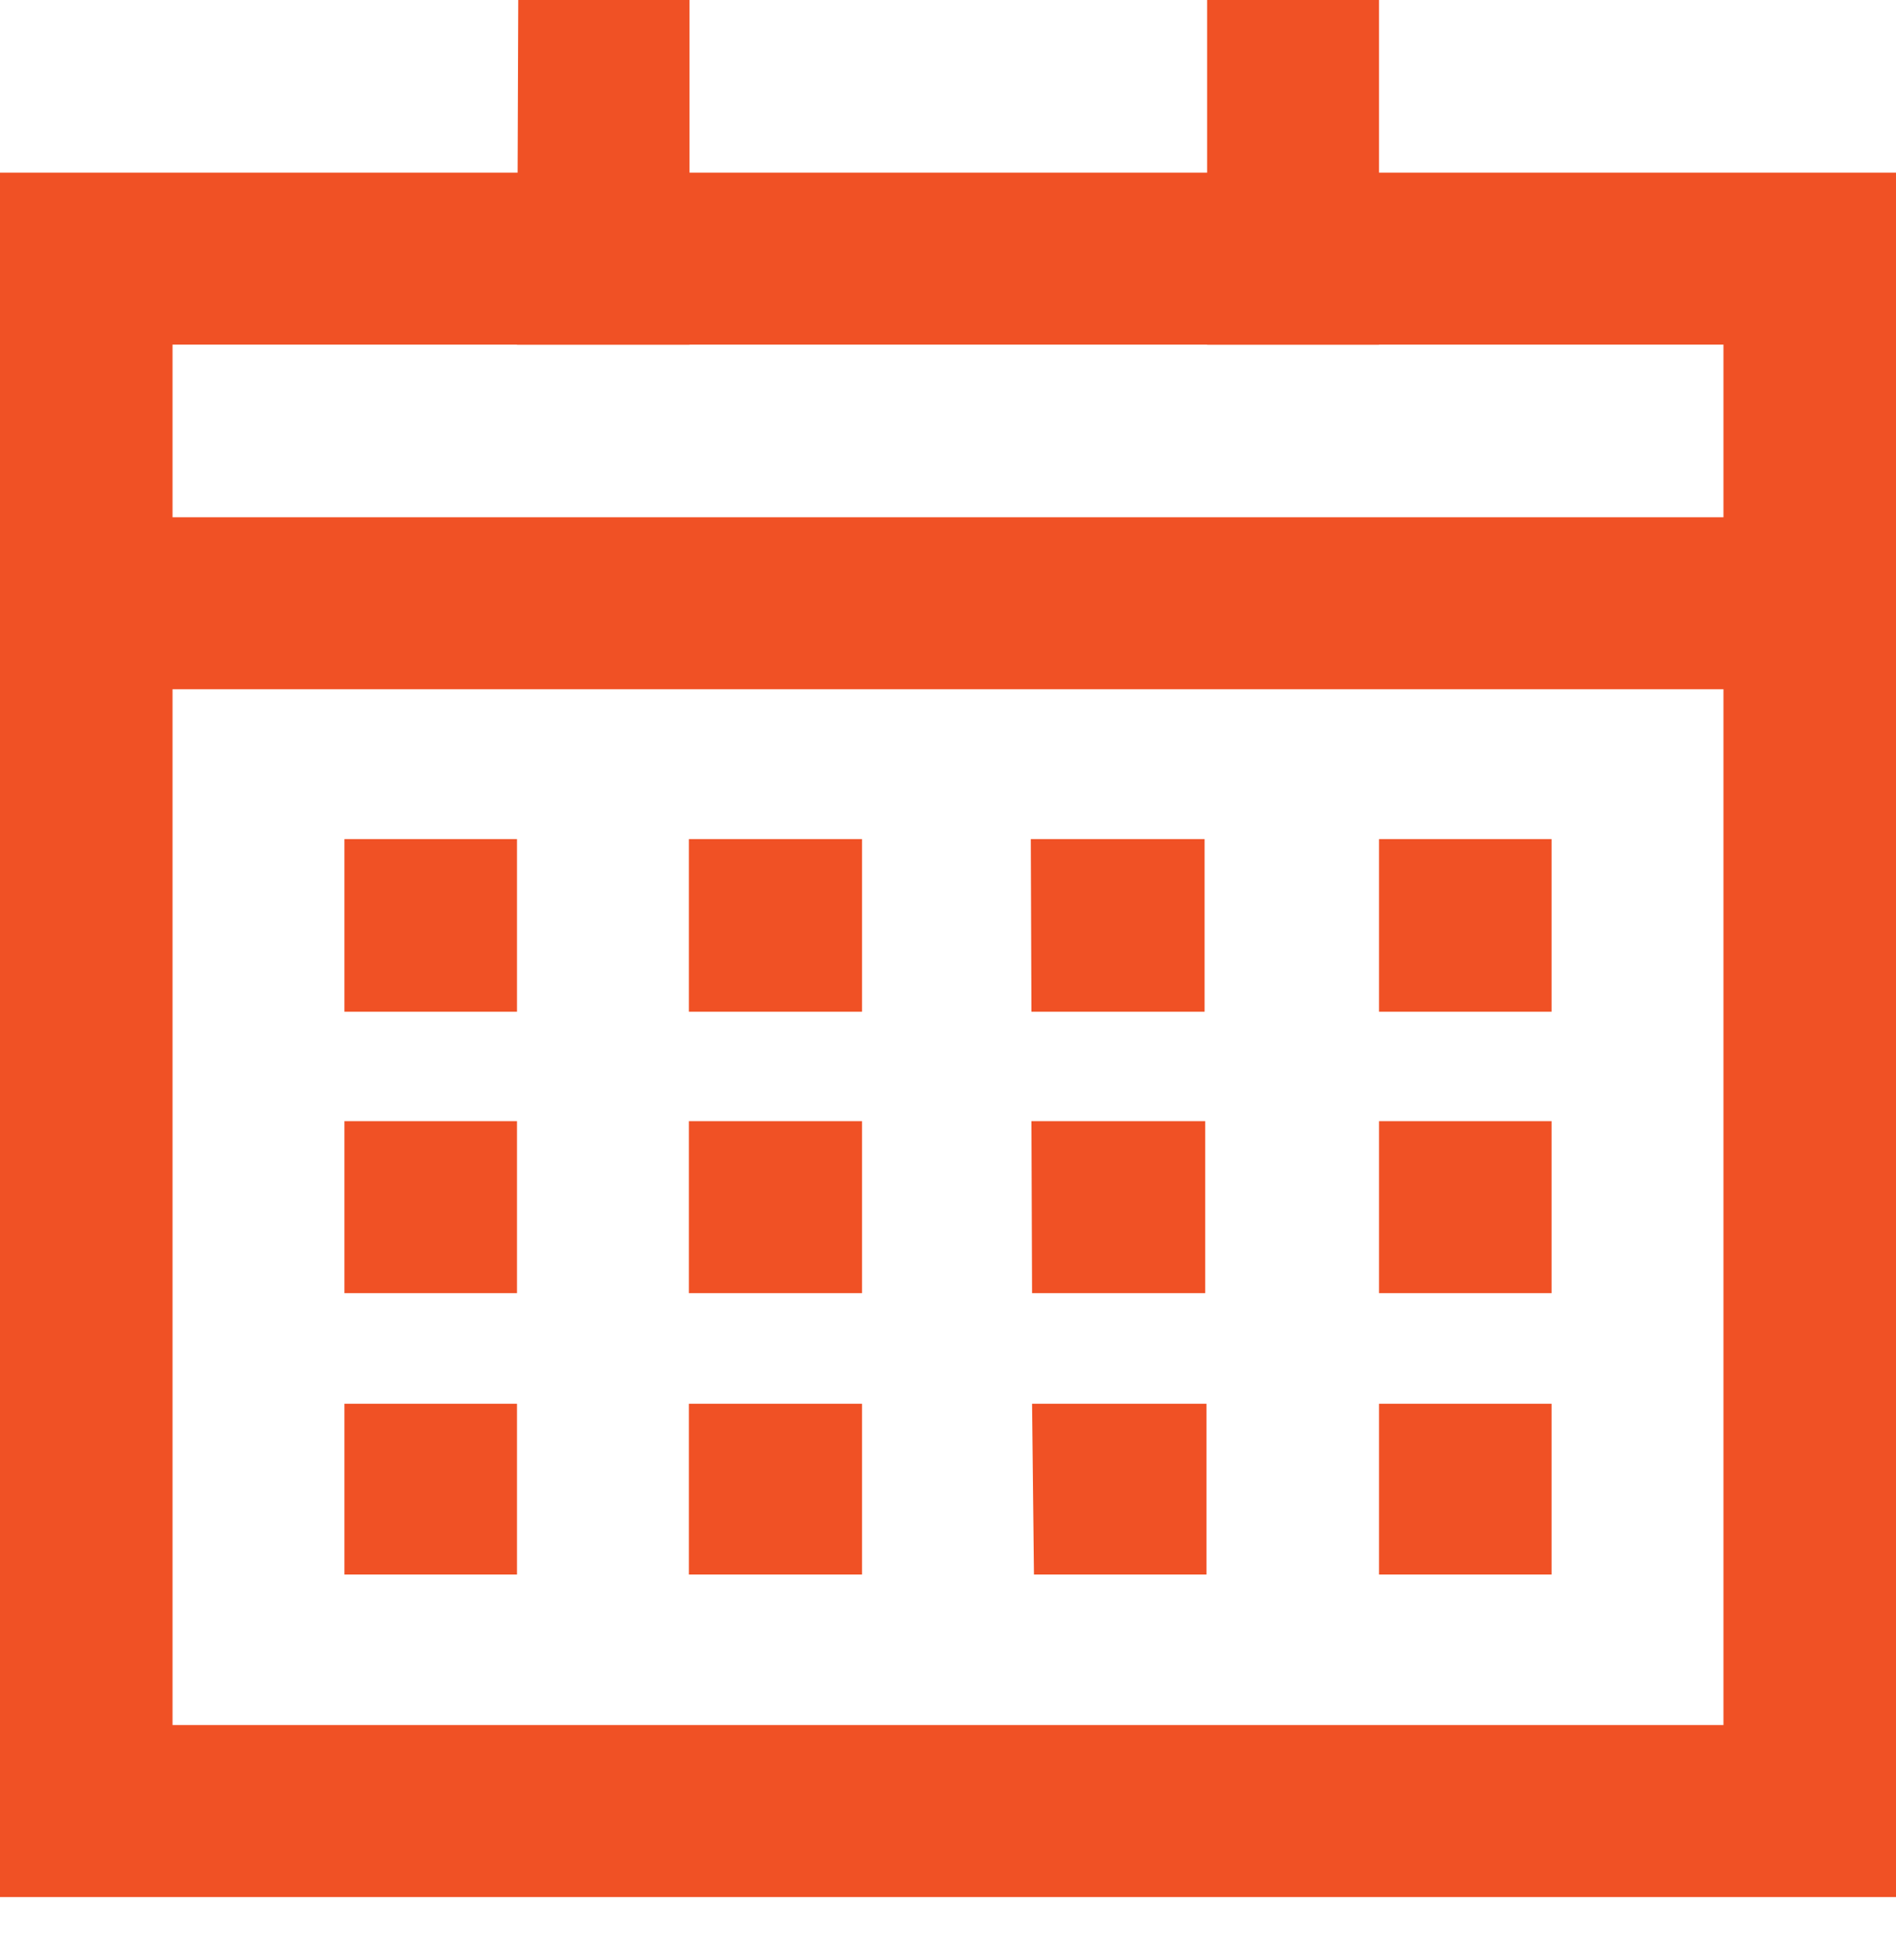
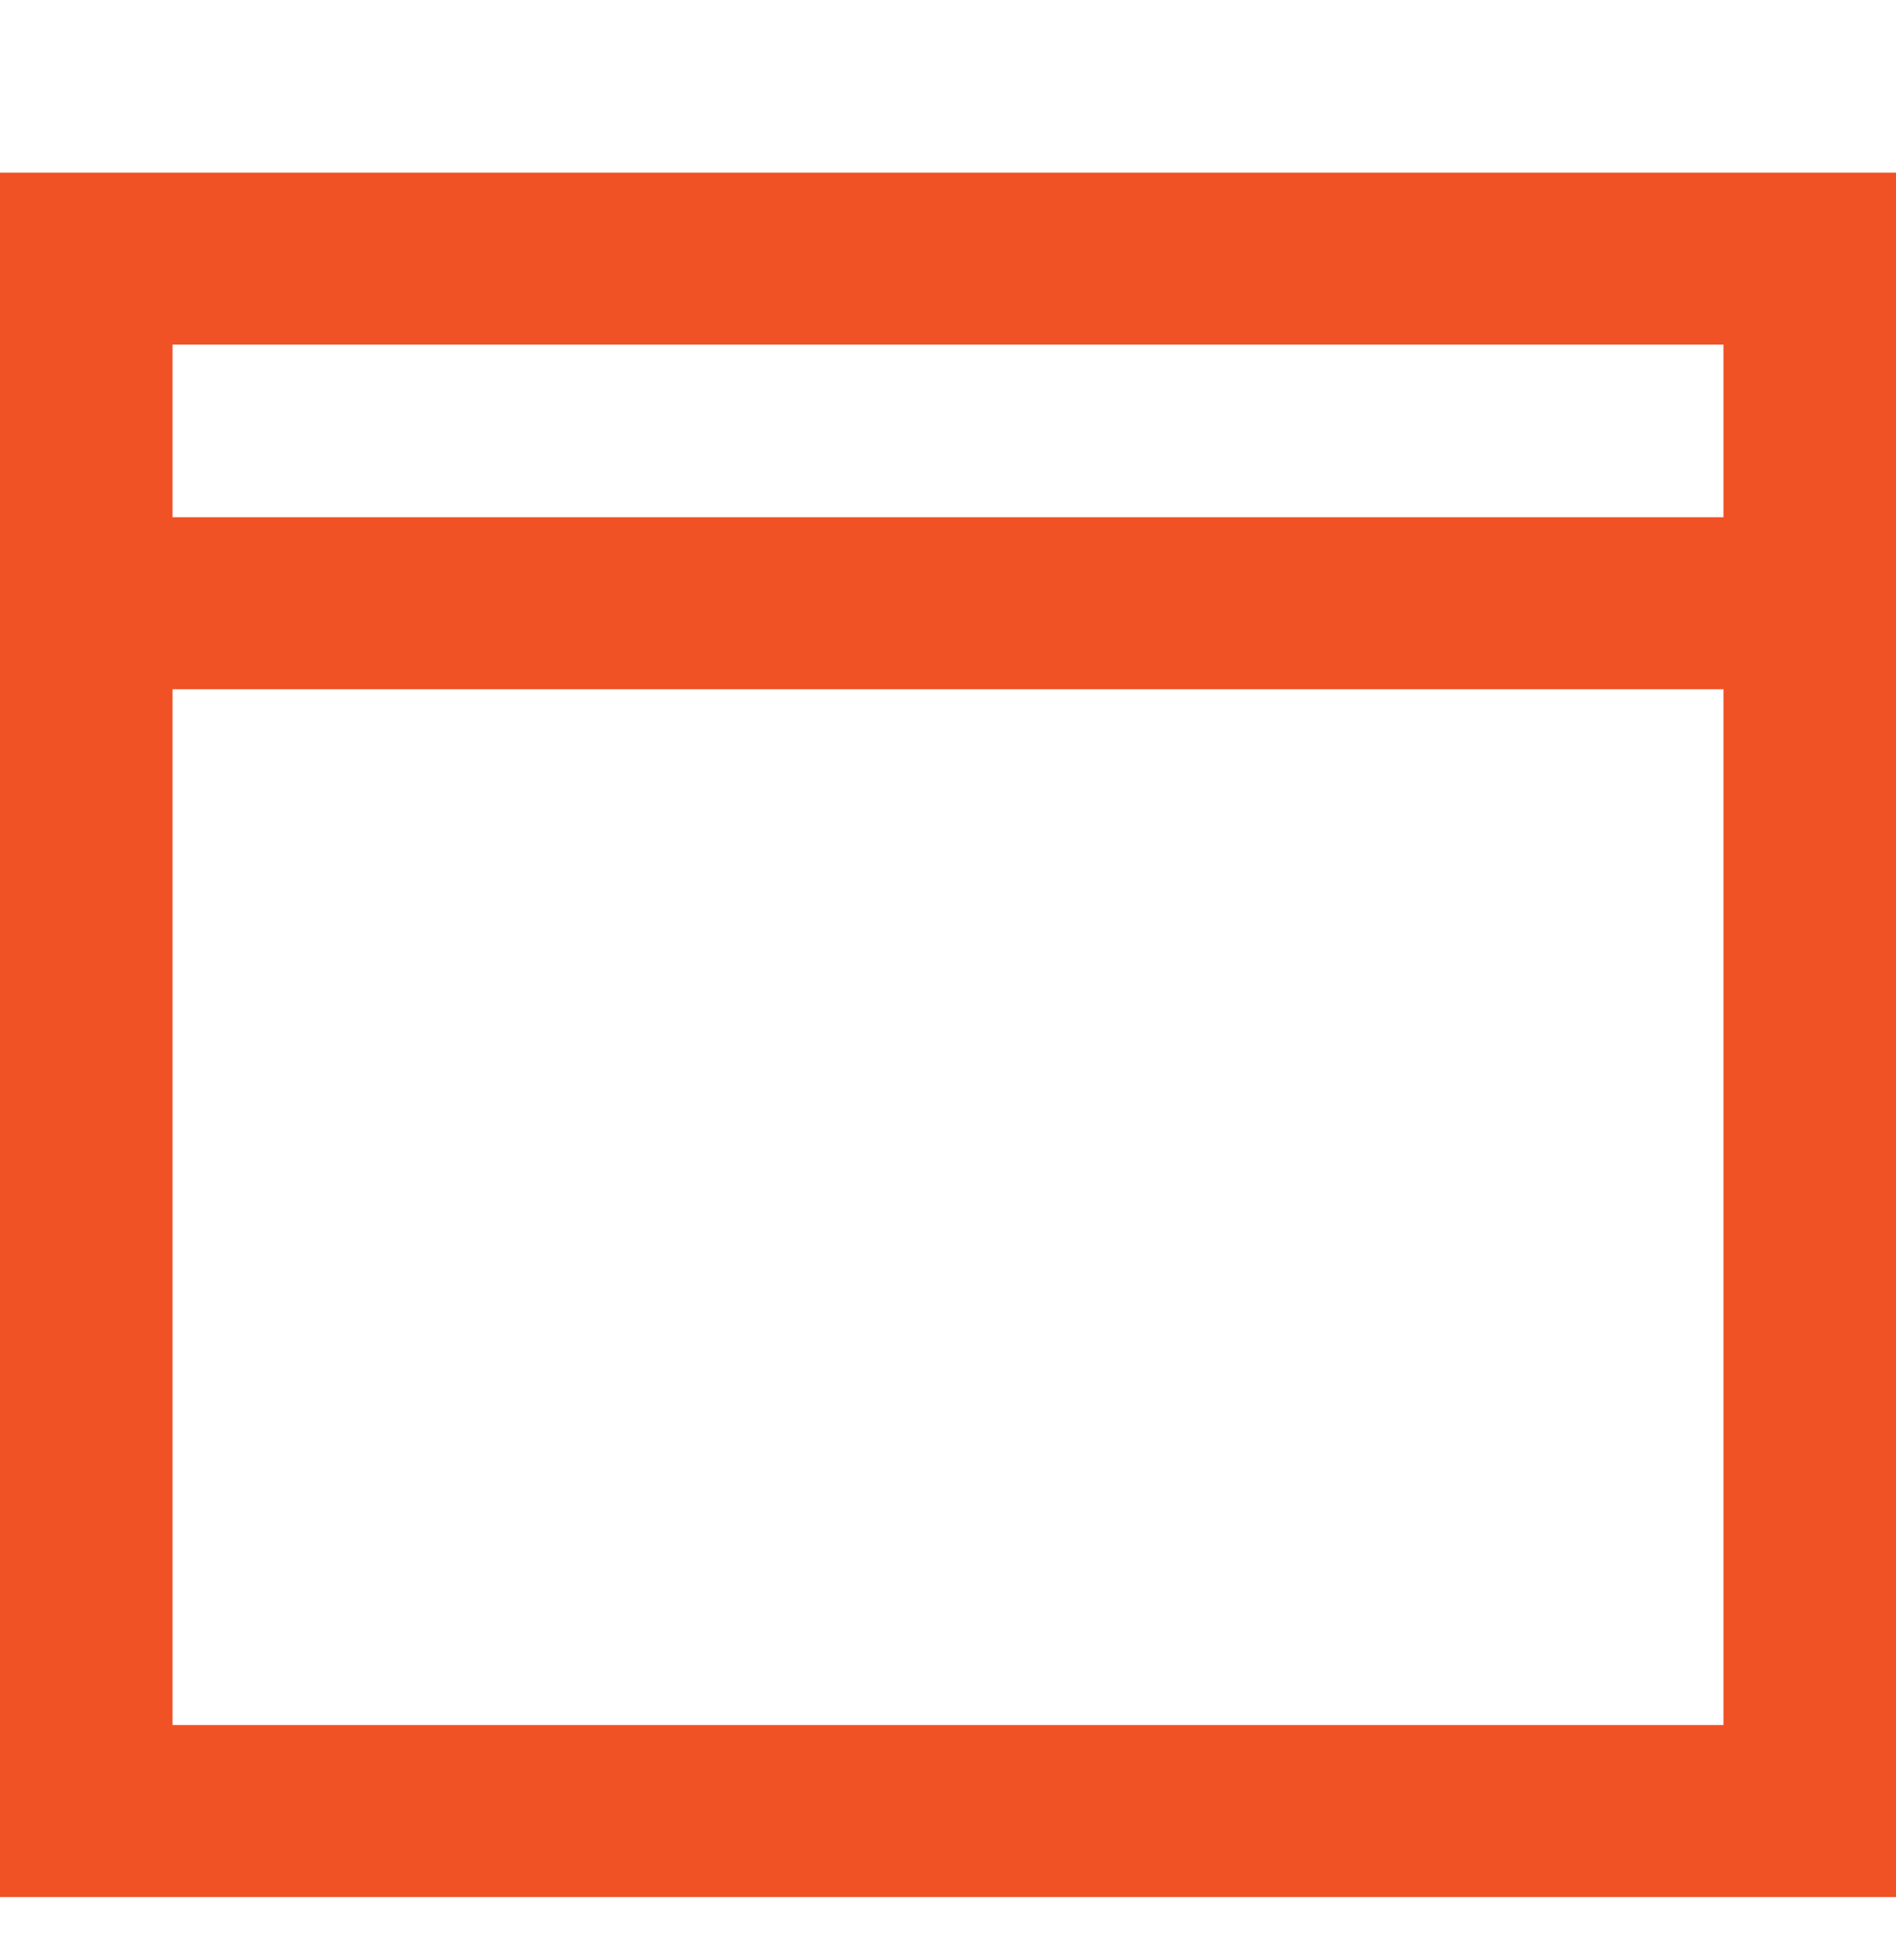
<svg xmlns="http://www.w3.org/2000/svg" class="fnhw-icon__calendar" viewBox="0 0 30 31">
-   <path fill="#F05125" fill-rule="evenodd" d="M19.1 5.45h2.72V0H19.1" />
  <path d="M0 2.73V30h30V2.73H0zm2.73 5.45h24.54V5.45H2.73v2.73zm0 19.1h24.54V10.9H2.73v16.37z" fill="#F05125" fill-rule="evenodd" />
-   <path fill="#F05125" fill-rule="evenodd" d="M8.18 5.45h2.73V0H8.2m13.62 24.9h2.73v-2.7h-2.73m0-1.75h2.73v-2.72h-2.73m0-1.73h2.73v-2.73h-2.73M16.36 24.9h2.73v-2.7h-2.76m0-1.75h2.74v-2.72h-2.75m0-1.73h2.74v-2.73h-2.75M10.9 24.9h2.74v-2.7H10.9m0-1.75h2.74v-2.72H10.9m0-1.73h2.74v-2.73H10.9M5.45 24.9h2.73v-2.7H5.45m0-1.75h2.73v-2.72H5.45m0-1.73h2.73v-2.73H5.45" />
</svg>